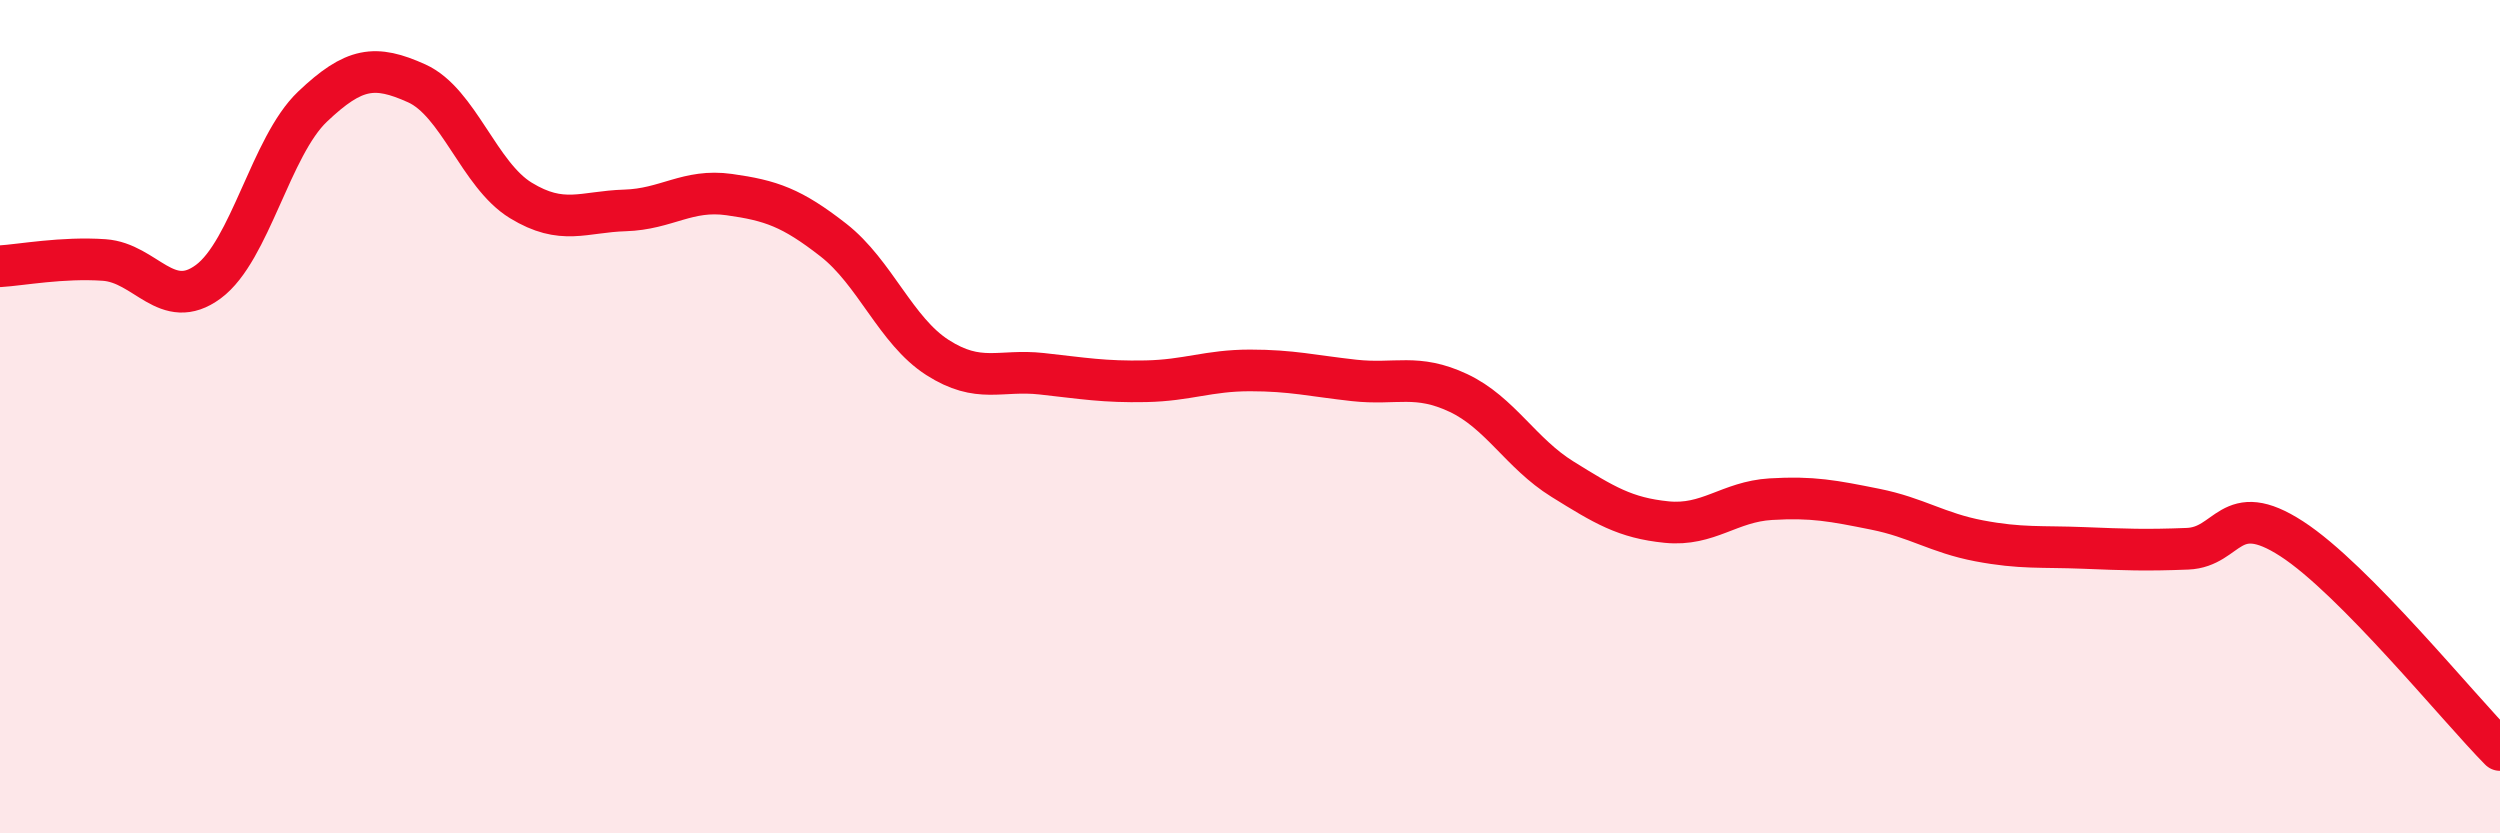
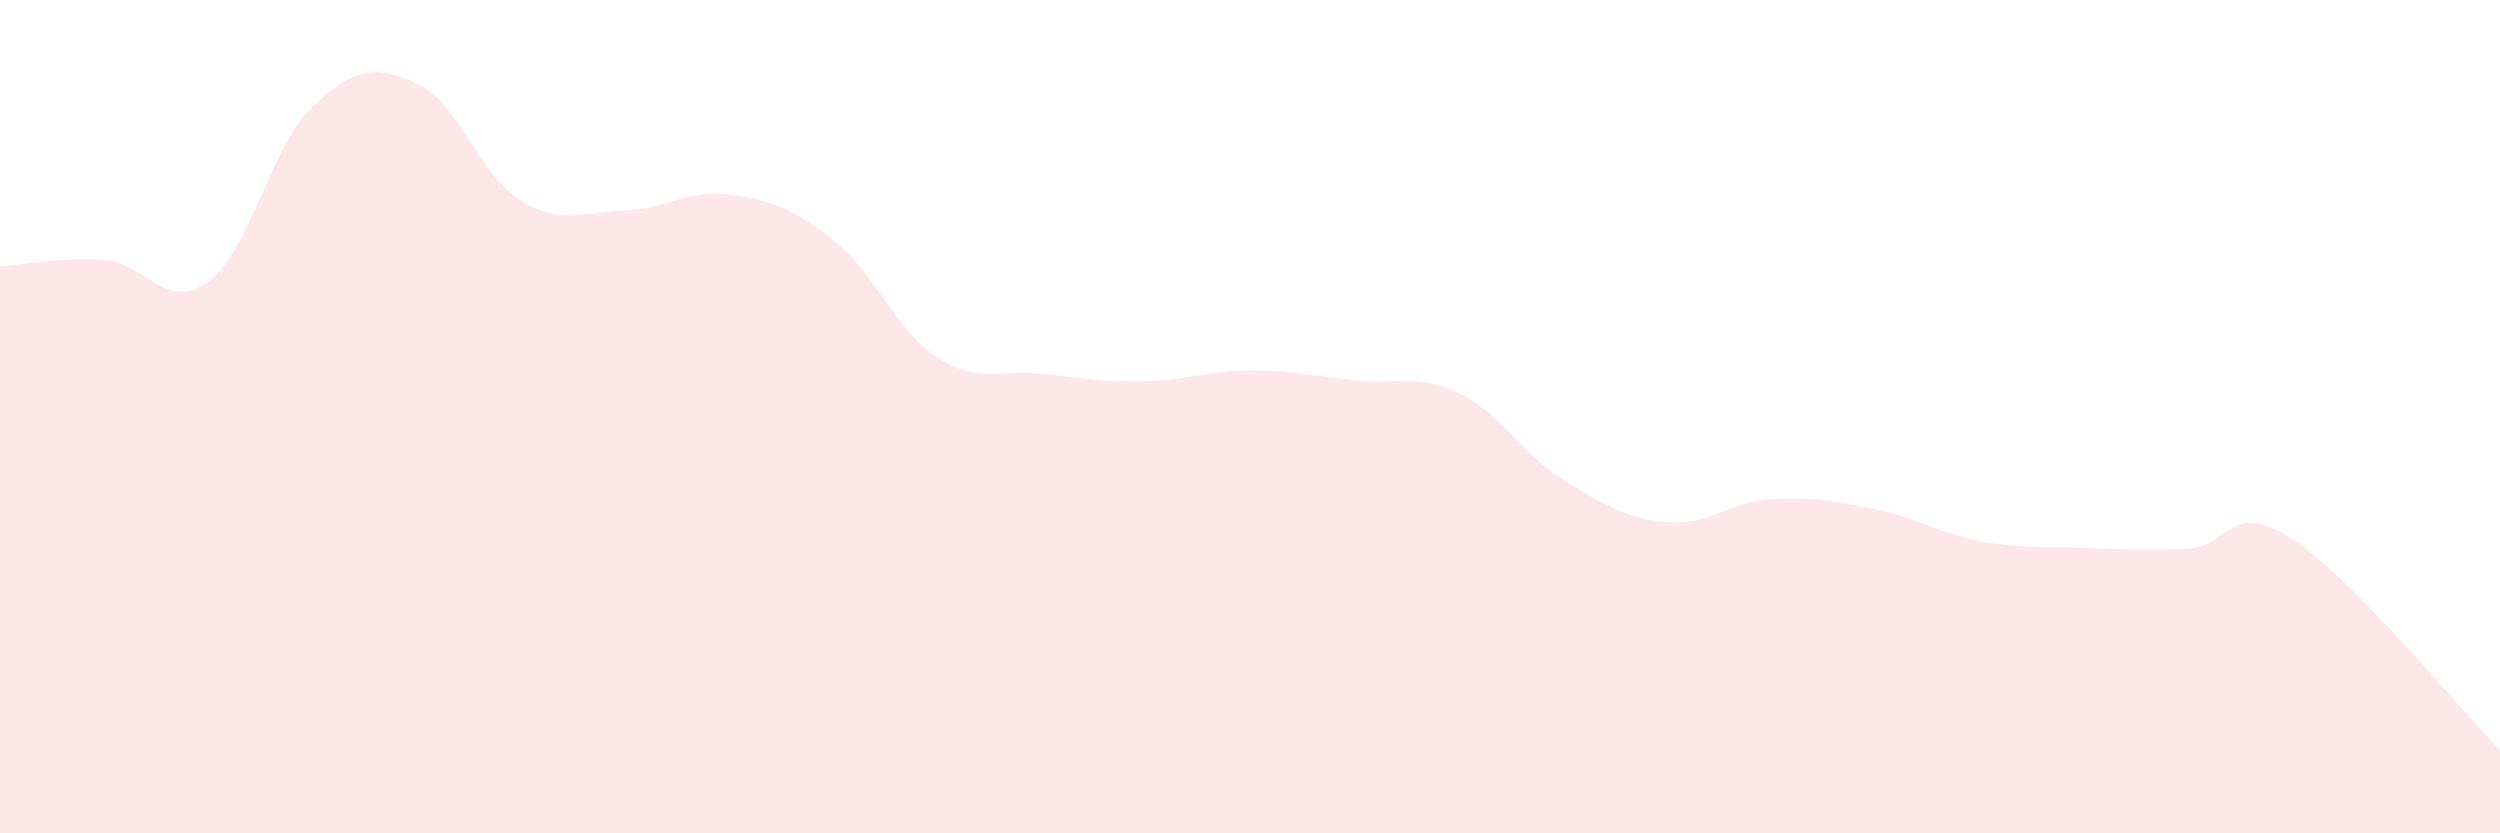
<svg xmlns="http://www.w3.org/2000/svg" width="60" height="20" viewBox="0 0 60 20">
  <path d="M 0,6.39 C 0.5,6.36 1.5,6.17 2.5,6.24 C 3.5,6.31 4,7.5 5,6.76 C 6,6.02 6.5,3.51 7.5,2.56 C 8.5,1.61 9,1.55 10,2 C 11,2.45 11.5,4.2 12.5,4.81 C 13.5,5.42 14,5.08 15,5.05 C 16,5.02 16.5,4.53 17.5,4.67 C 18.5,4.81 19,4.98 20,5.76 C 21,6.54 21.5,7.94 22.5,8.58 C 23.5,9.22 24,8.86 25,8.97 C 26,9.08 26.5,9.17 27.5,9.15 C 28.5,9.13 29,8.89 30,8.89 C 31,8.89 31.5,9.02 32.5,9.13 C 33.5,9.24 34,8.96 35,9.43 C 36,9.9 36.5,10.88 37.5,11.5 C 38.5,12.12 39,12.43 40,12.53 C 41,12.63 41.5,12.04 42.5,11.98 C 43.5,11.92 44,12.02 45,12.22 C 46,12.42 46.5,12.79 47.5,12.98 C 48.5,13.17 49,13.11 50,13.15 C 51,13.19 51.5,13.21 52.5,13.17 C 53.5,13.13 53.5,11.96 55,12.93 C 56.5,13.9 59,16.99 60,18L60 20L0 20Z" fill="#EB0A25" opacity="0.1" stroke-linecap="round" stroke-linejoin="round" />
-   <path d="M 0,6.39 C 0.5,6.36 1.5,6.17 2.5,6.24 C 3.5,6.31 4,7.5 5,6.76 C 6,6.02 6.5,3.51 7.5,2.56 C 8.5,1.61 9,1.55 10,2 C 11,2.45 11.5,4.2 12.5,4.81 C 13.5,5.42 14,5.08 15,5.05 C 16,5.02 16.5,4.53 17.5,4.67 C 18.5,4.81 19,4.98 20,5.76 C 21,6.54 21.5,7.94 22.5,8.58 C 23.5,9.22 24,8.86 25,8.97 C 26,9.08 26.5,9.17 27.5,9.15 C 28.5,9.13 29,8.89 30,8.89 C 31,8.89 31.5,9.02 32.5,9.13 C 33.5,9.24 34,8.96 35,9.43 C 36,9.9 36.5,10.88 37.5,11.5 C 38.5,12.12 39,12.43 40,12.53 C 41,12.63 41.5,12.04 42.5,11.98 C 43.5,11.92 44,12.02 45,12.22 C 46,12.42 46.5,12.79 47.5,12.98 C 48.5,13.17 49,13.11 50,13.15 C 51,13.19 51.5,13.21 52.5,13.17 C 53.5,13.13 53.5,11.96 55,12.93 C 56.5,13.9 59,16.99 60,18" stroke="#EB0A25" stroke-width="1" fill="none" stroke-linecap="round" stroke-linejoin="round" />
</svg>